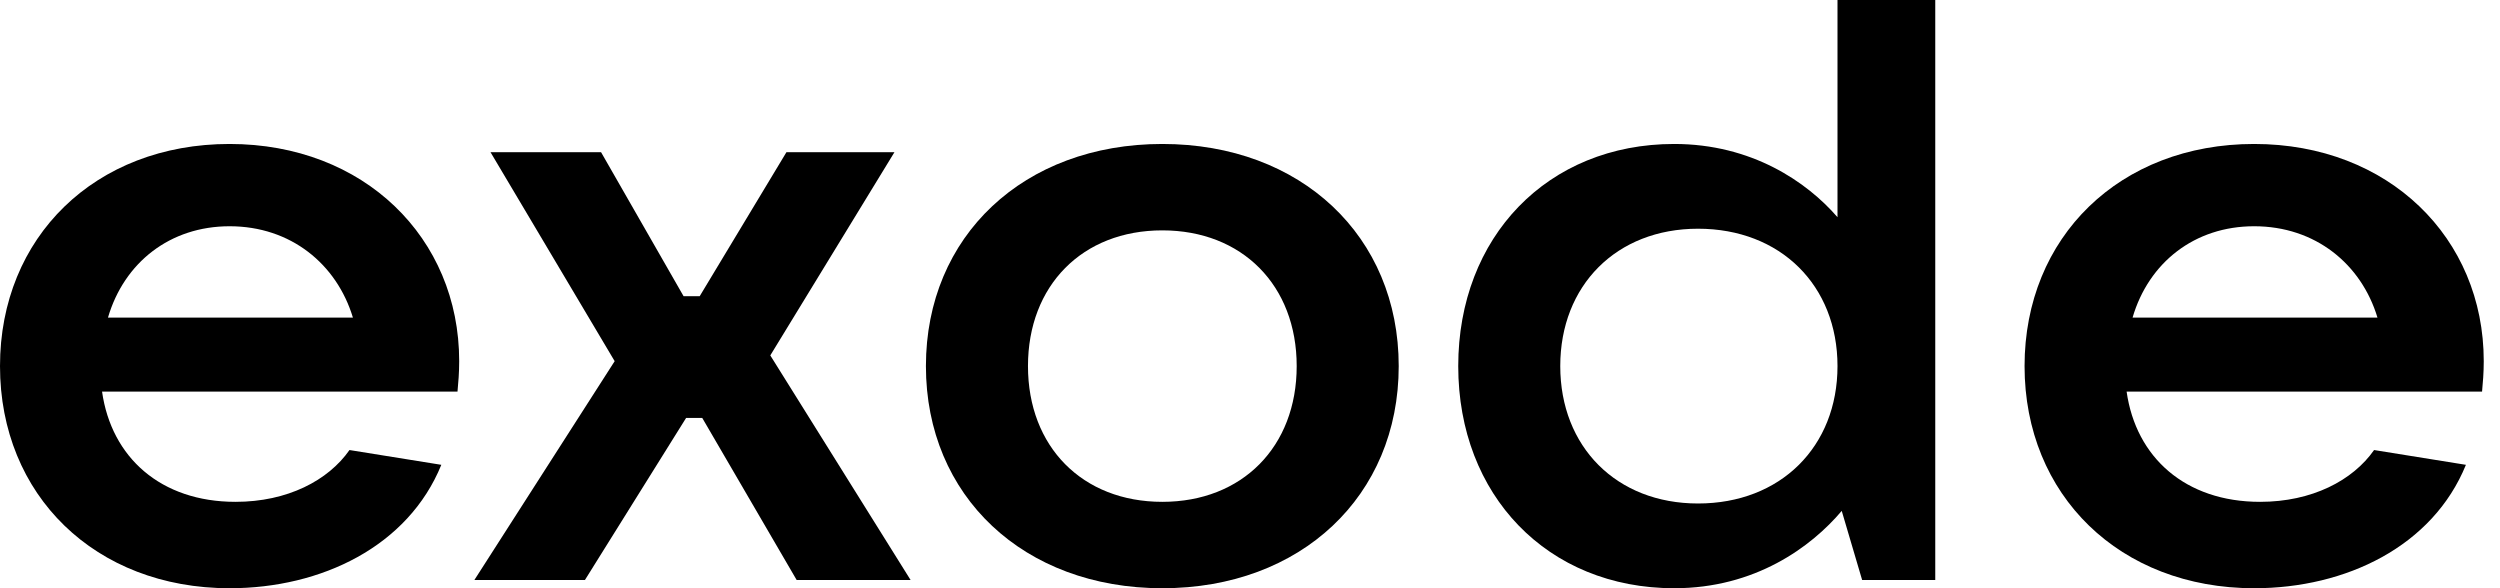
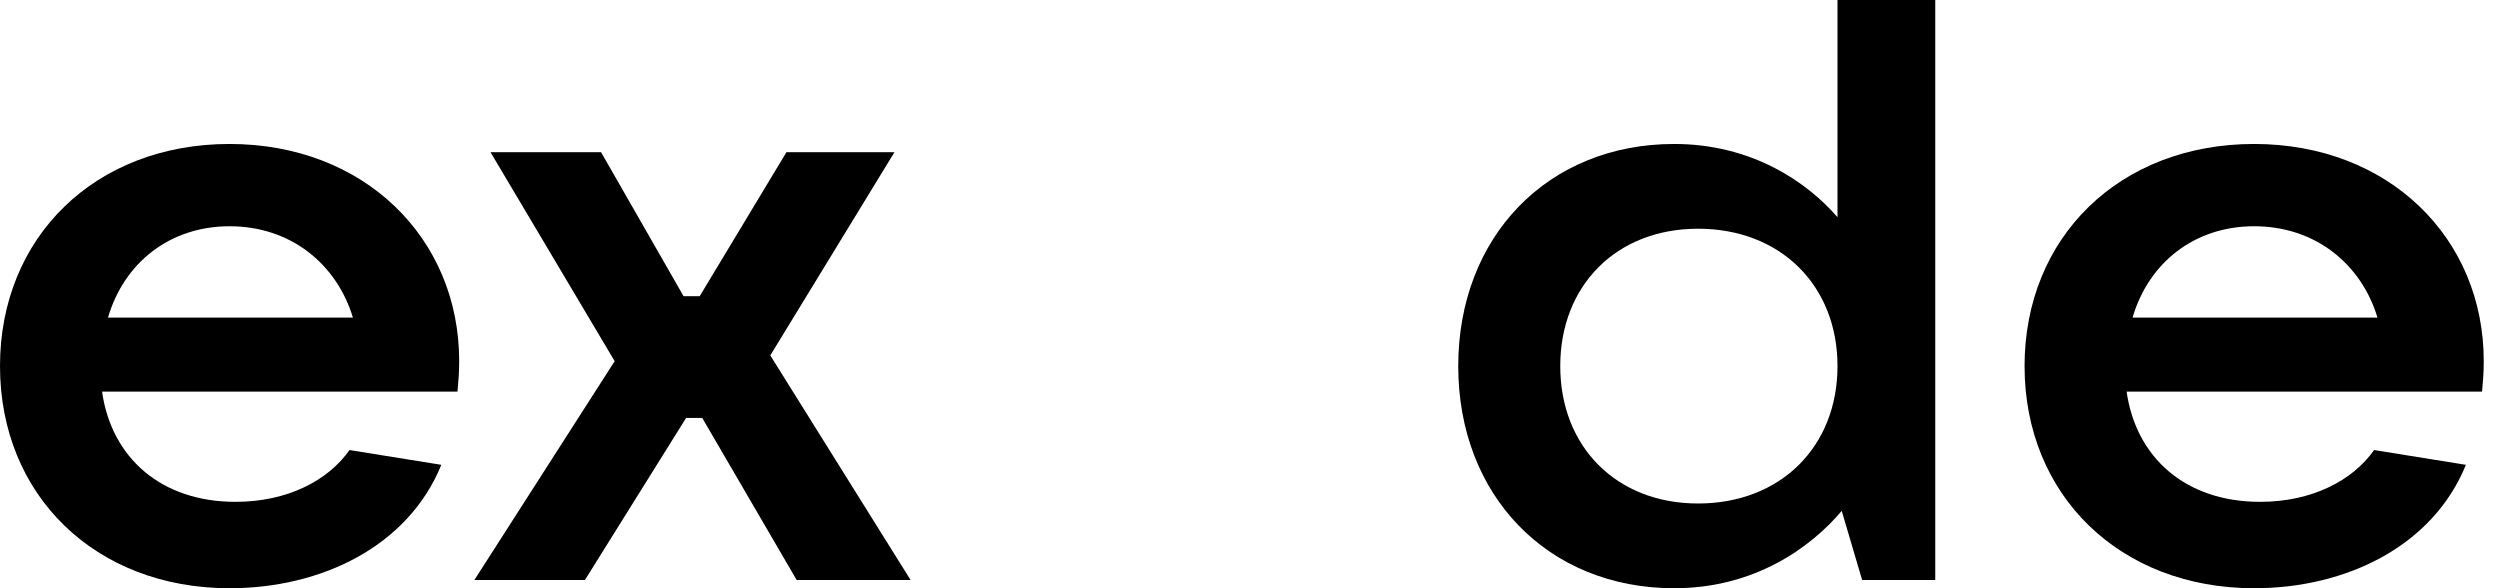
<svg xmlns="http://www.w3.org/2000/svg" width="68" height="16" viewBox="0 0 68 16" fill="none">
  <path d="M12.49 9.824C12.49 6.467 9.899 3.916 6.245 3.916C2.591 3.916 0 6.445 0 9.958C0 13.471 2.591 16 6.245 16C8.743 16 11.102 14.859 12.004 12.643L9.506 12.241C8.928 13.069 7.818 13.65 6.407 13.65C4.372 13.65 3.03 12.442 2.776 10.652H12.444C12.467 10.406 12.49 10.137 12.49 9.824ZM6.245 6.154C7.91 6.154 9.159 7.183 9.599 8.638H2.937C3.377 7.139 4.626 6.154 6.245 6.154Z" fill="black" />
  <path d="M15.91 15.776L18.662 11.368H19.101L21.669 15.776H24.768L20.952 9.667L24.329 4.14H21.391L19.032 8.056H18.593L16.349 4.14H13.342L16.719 9.824L12.903 15.776H15.91Z" fill="black" />
-   <path d="M31.615 16C35.385 16 38.045 13.494 38.045 9.958C38.045 6.422 35.385 3.916 31.615 3.916C27.845 3.916 25.185 6.422 25.185 9.958C25.185 13.494 27.845 16 31.615 16ZM31.615 13.65C29.441 13.65 27.961 12.151 27.961 9.958C27.961 7.765 29.441 6.266 31.615 6.266C33.789 6.266 35.27 7.765 35.27 9.958C35.27 12.151 33.789 13.65 31.615 13.65Z" fill="black" />
  <path d="M45.539 16C47.736 16 49.263 14.881 50.095 13.896L50.65 15.776H52.639V0H49.98V5.908C49.147 4.945 47.643 3.916 45.539 3.916C42.092 3.916 39.664 6.445 39.664 9.958C39.664 13.471 42.092 16 45.539 16ZM46.186 13.695C43.966 13.695 42.439 12.151 42.439 9.958C42.439 7.765 43.966 6.221 46.186 6.221C48.43 6.221 49.98 7.765 49.98 9.958C49.98 12.151 48.43 13.695 46.186 13.695Z" fill="black" />
  <path d="M67.558 9.824C67.558 6.467 64.968 3.916 61.313 3.916C57.659 3.916 55.068 6.445 55.068 9.958C55.068 13.471 57.659 16 61.313 16C63.811 16 66.171 14.859 67.073 12.643L64.575 12.241C63.996 13.069 62.886 13.65 61.475 13.65C59.44 13.65 58.098 12.442 57.844 10.652H67.512C67.535 10.406 67.558 10.137 67.558 9.824ZM61.313 6.154C62.979 6.154 64.228 7.183 64.667 8.638H58.006C58.445 7.139 59.694 6.154 61.313 6.154Z" fill="black" />
</svg>